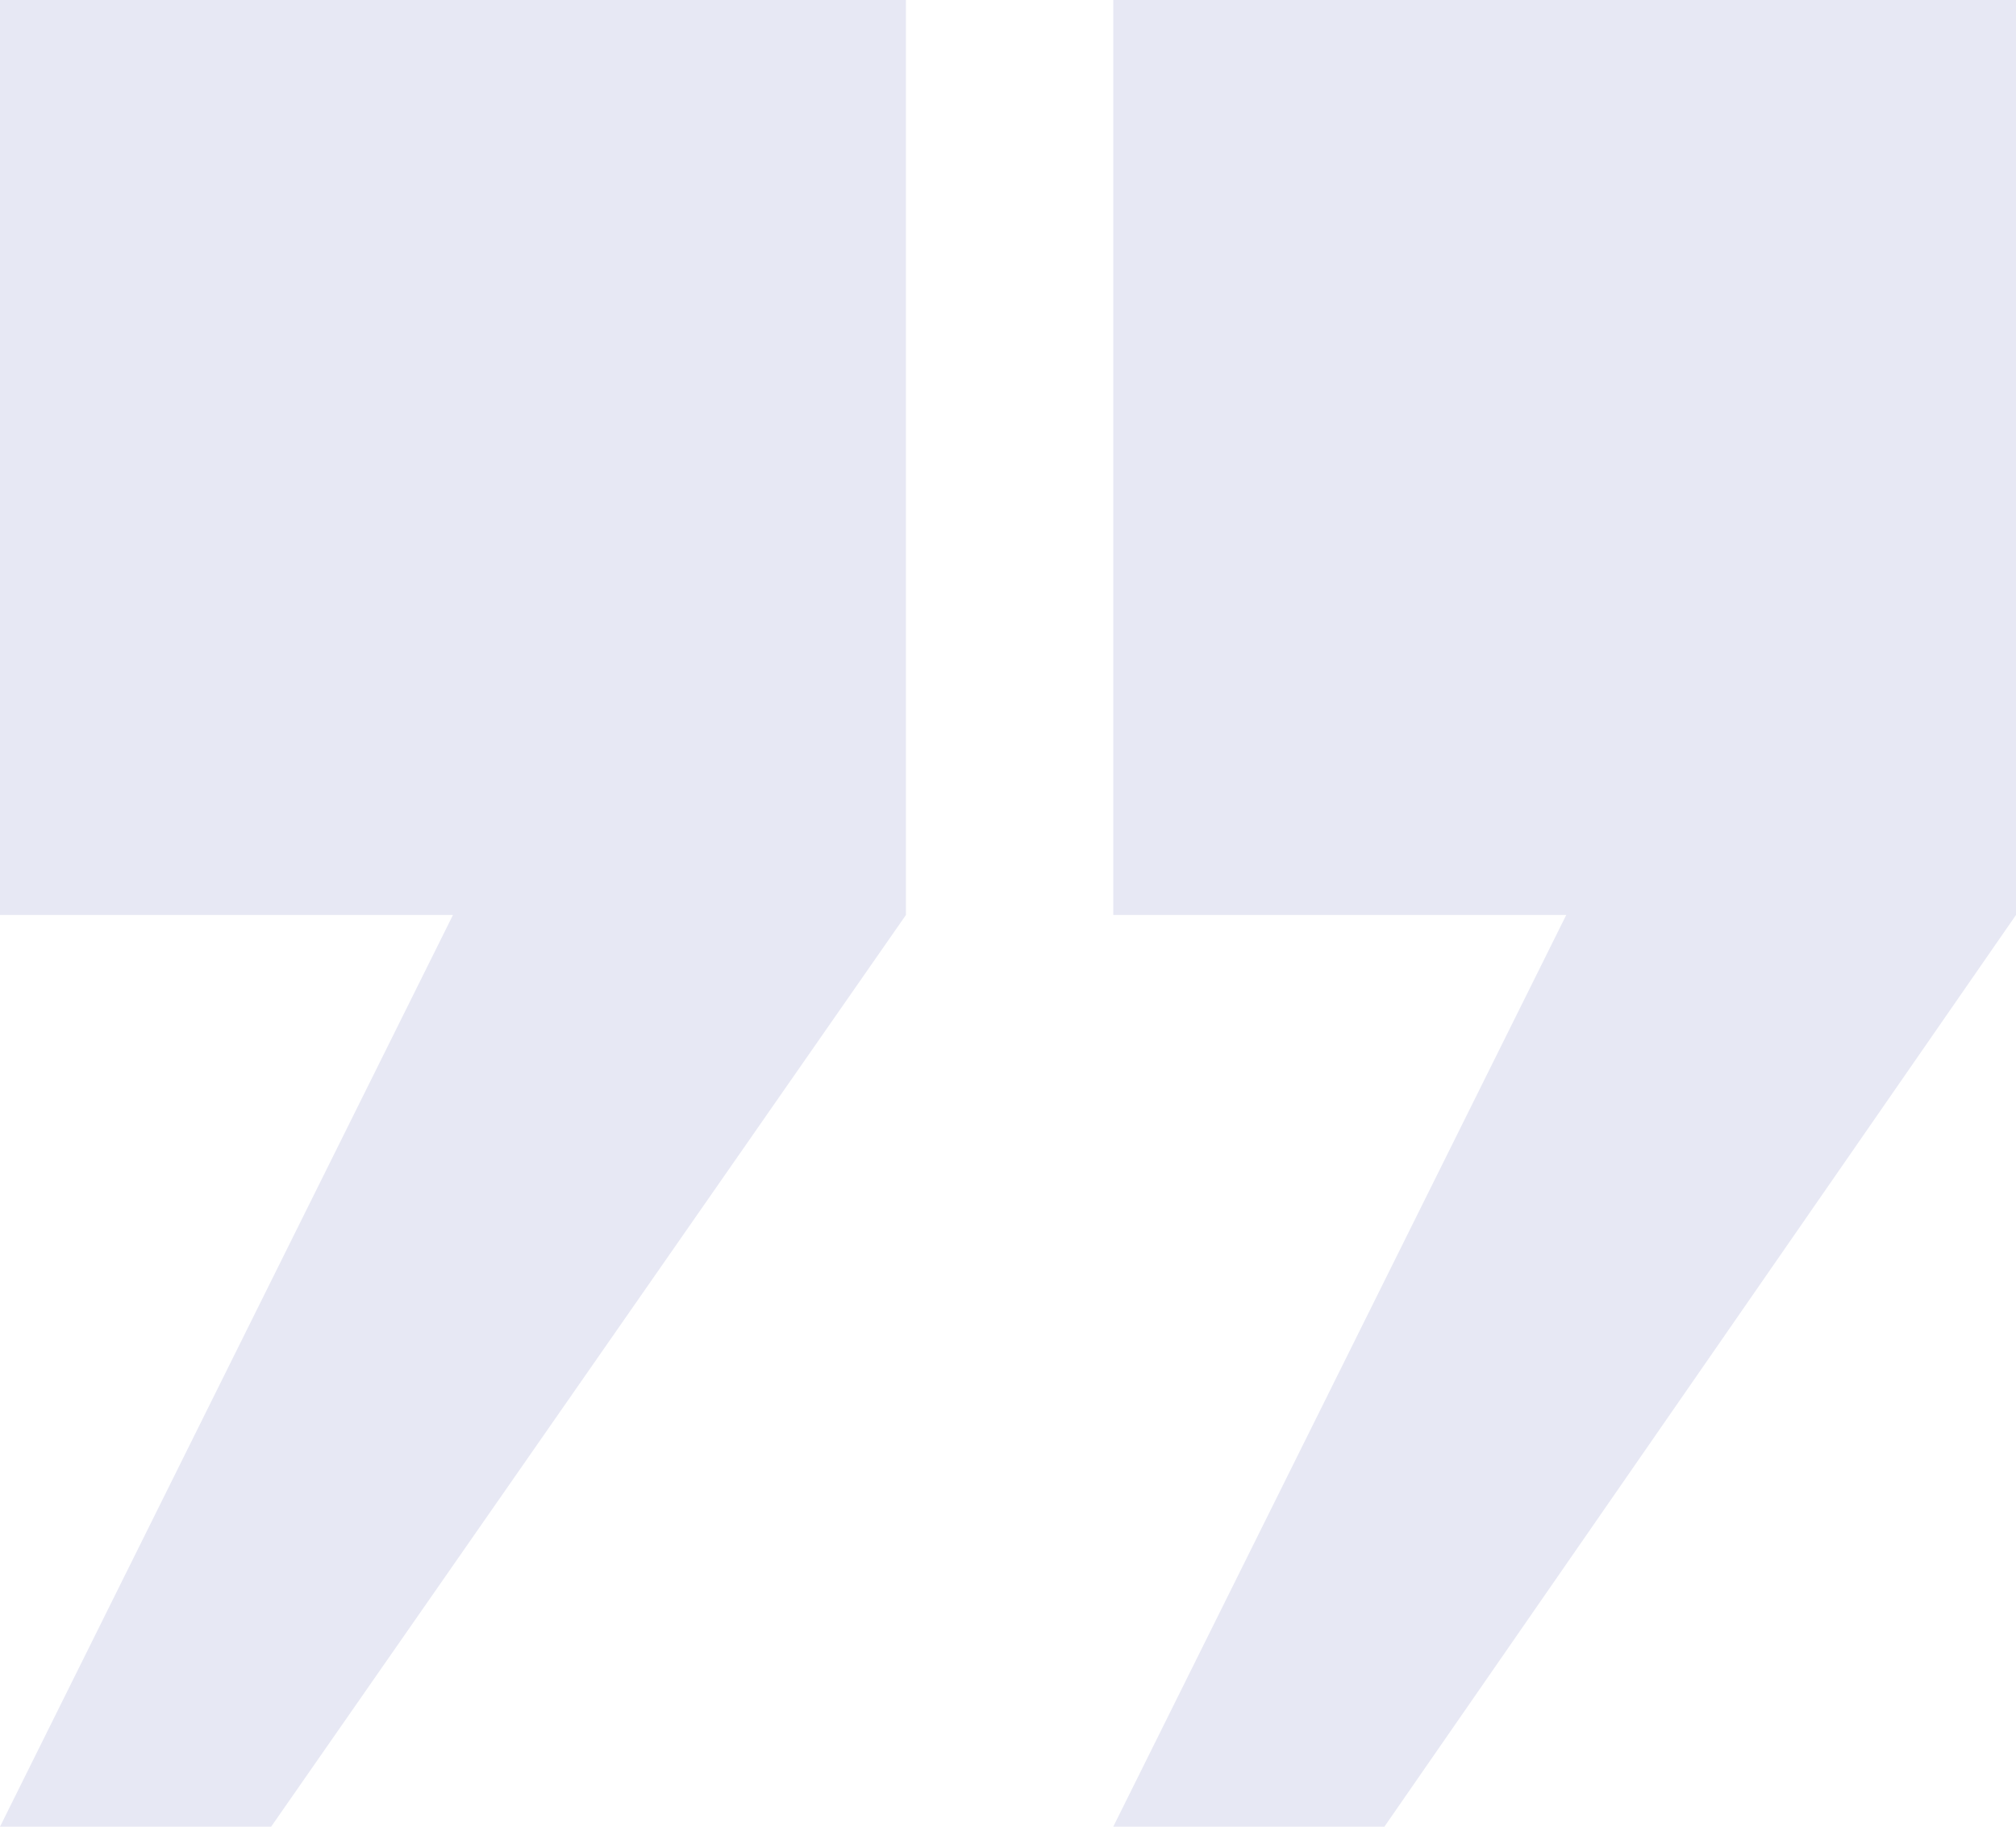
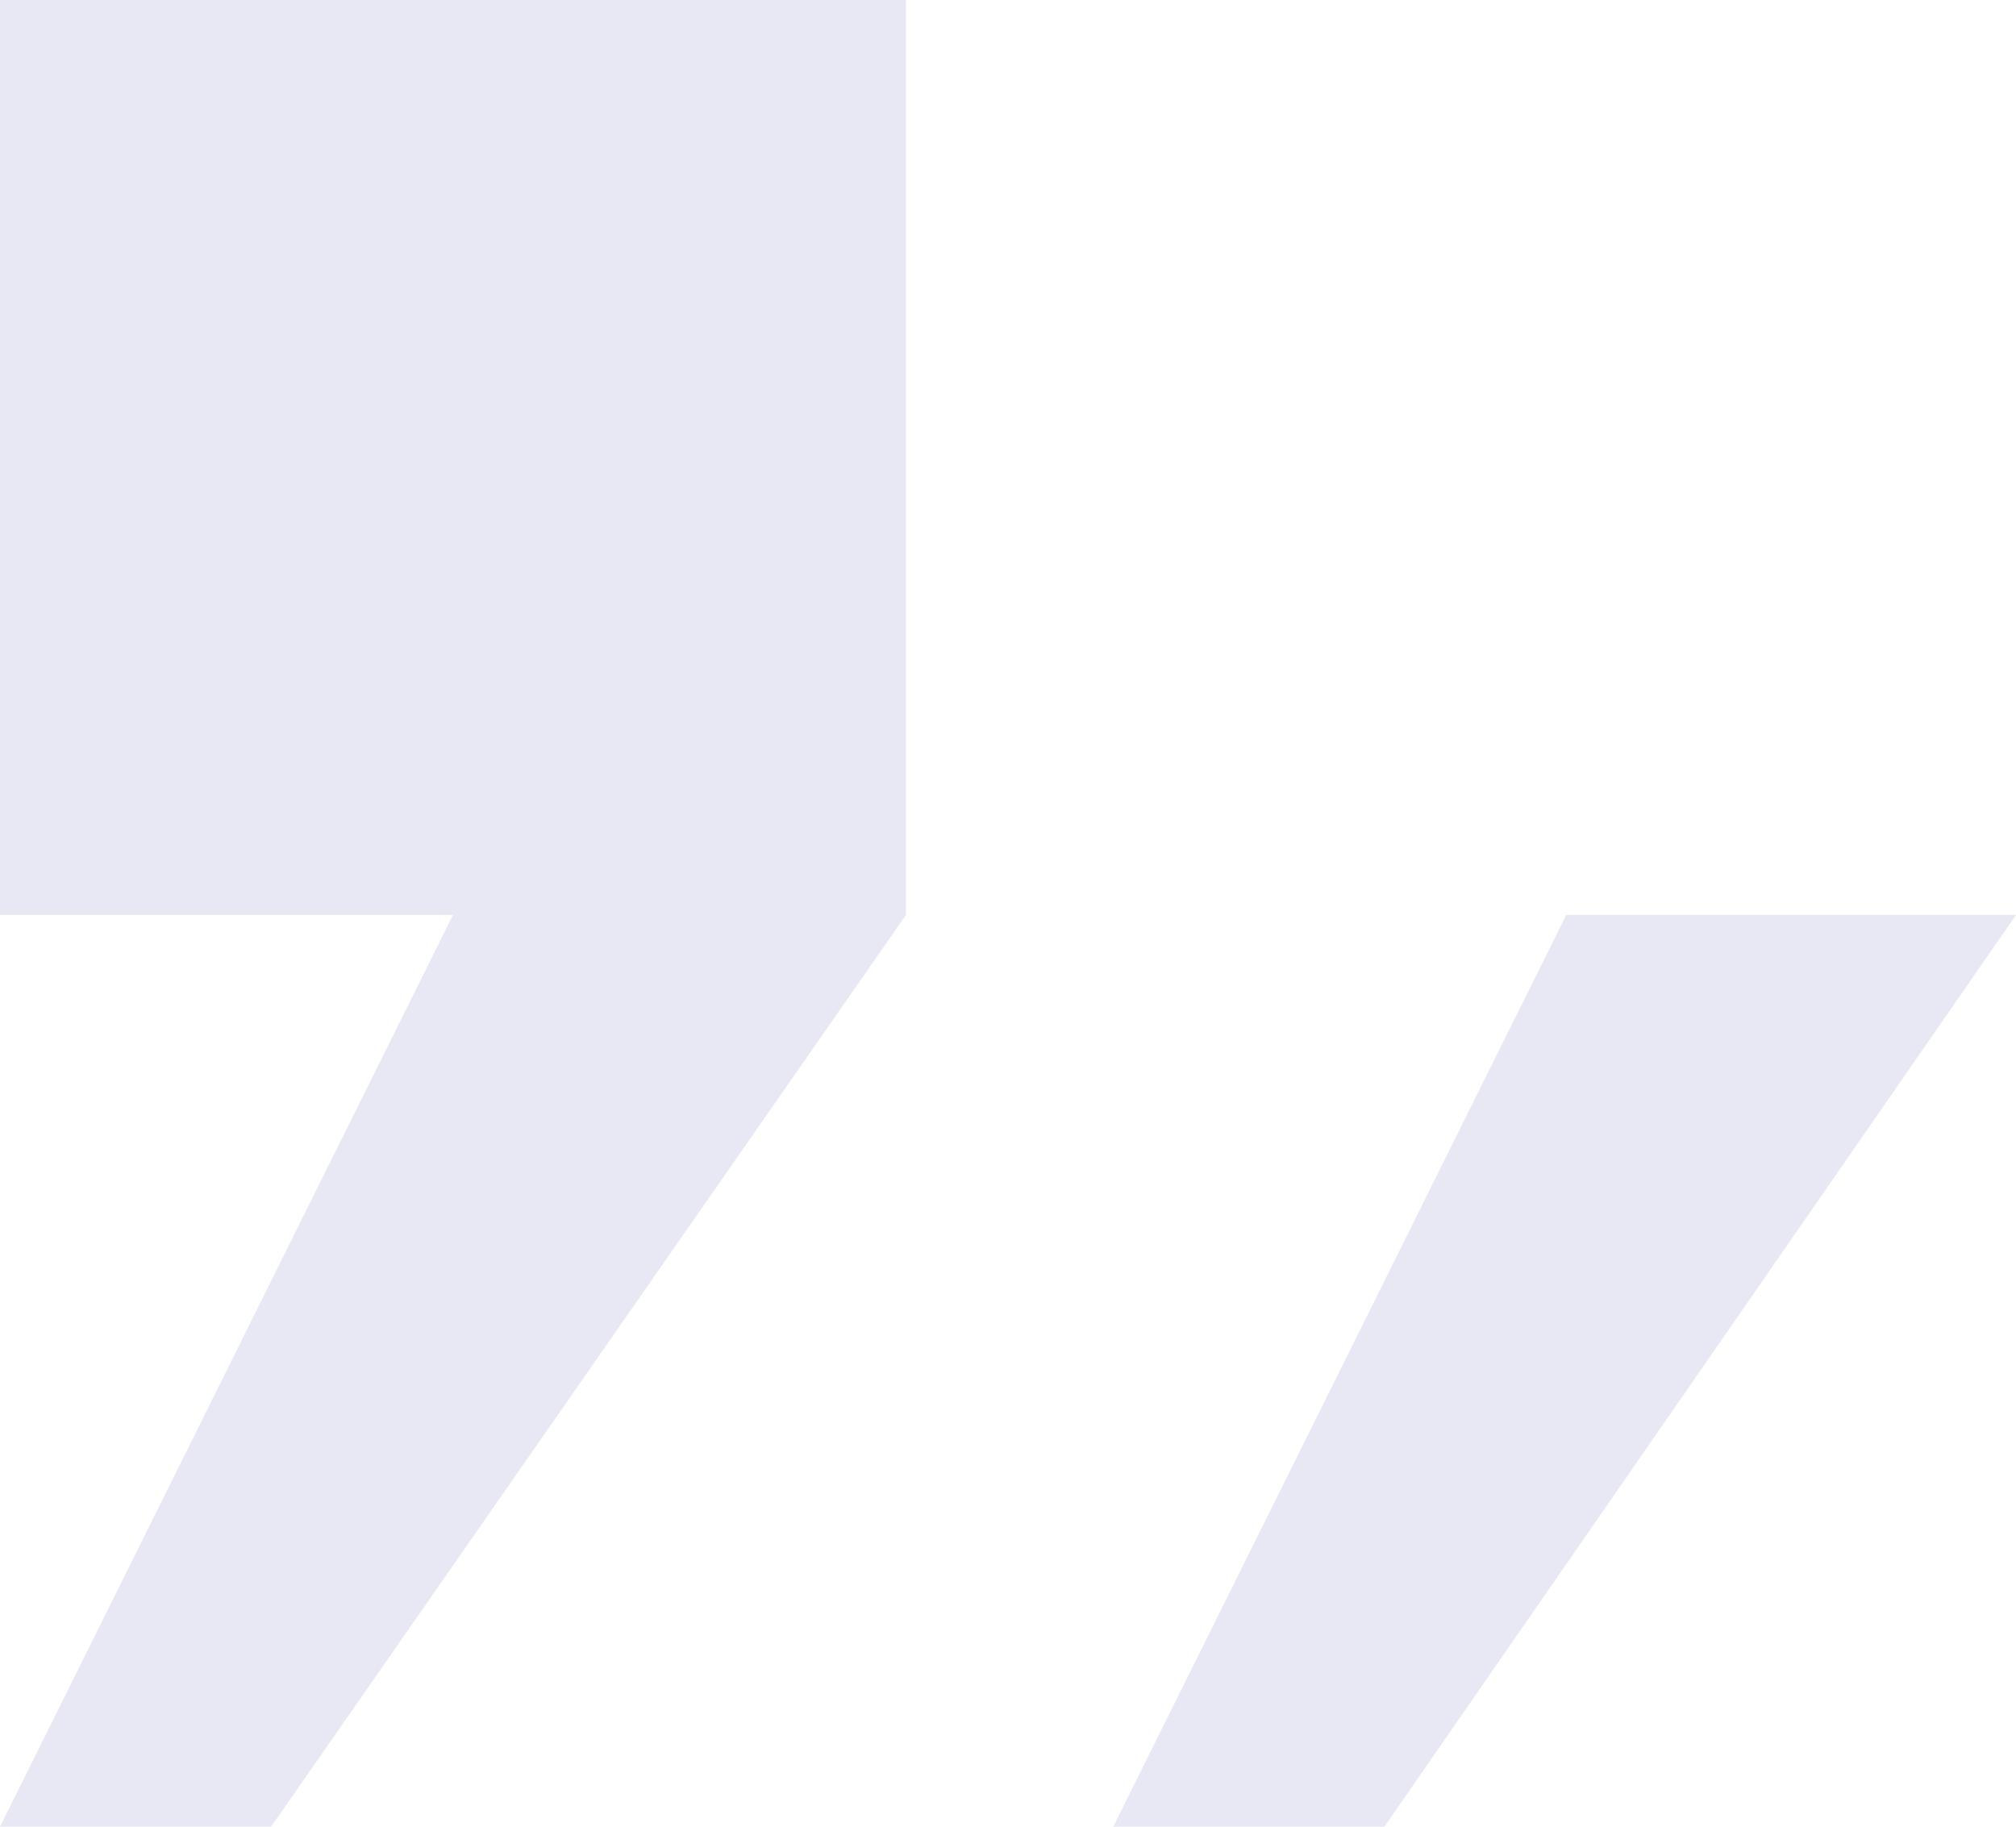
<svg xmlns="http://www.w3.org/2000/svg" width="96" height="87" fill="none">
-   <path d="M0 43.577h21.57L0 87h12.911L43.14 43.577V0H0v43.577zm53.013 0h21.57L53.012 87h12.911L96 43.577V0H53.013v43.577z" fill="#E7E8F4" />
+   <path d="M0 43.577h21.57L0 87h12.911L43.14 43.577V0H0v43.577zm53.013 0h21.57L53.012 87h12.911L96 43.577H53.013v43.577z" fill="#E7E8F4" />
</svg>